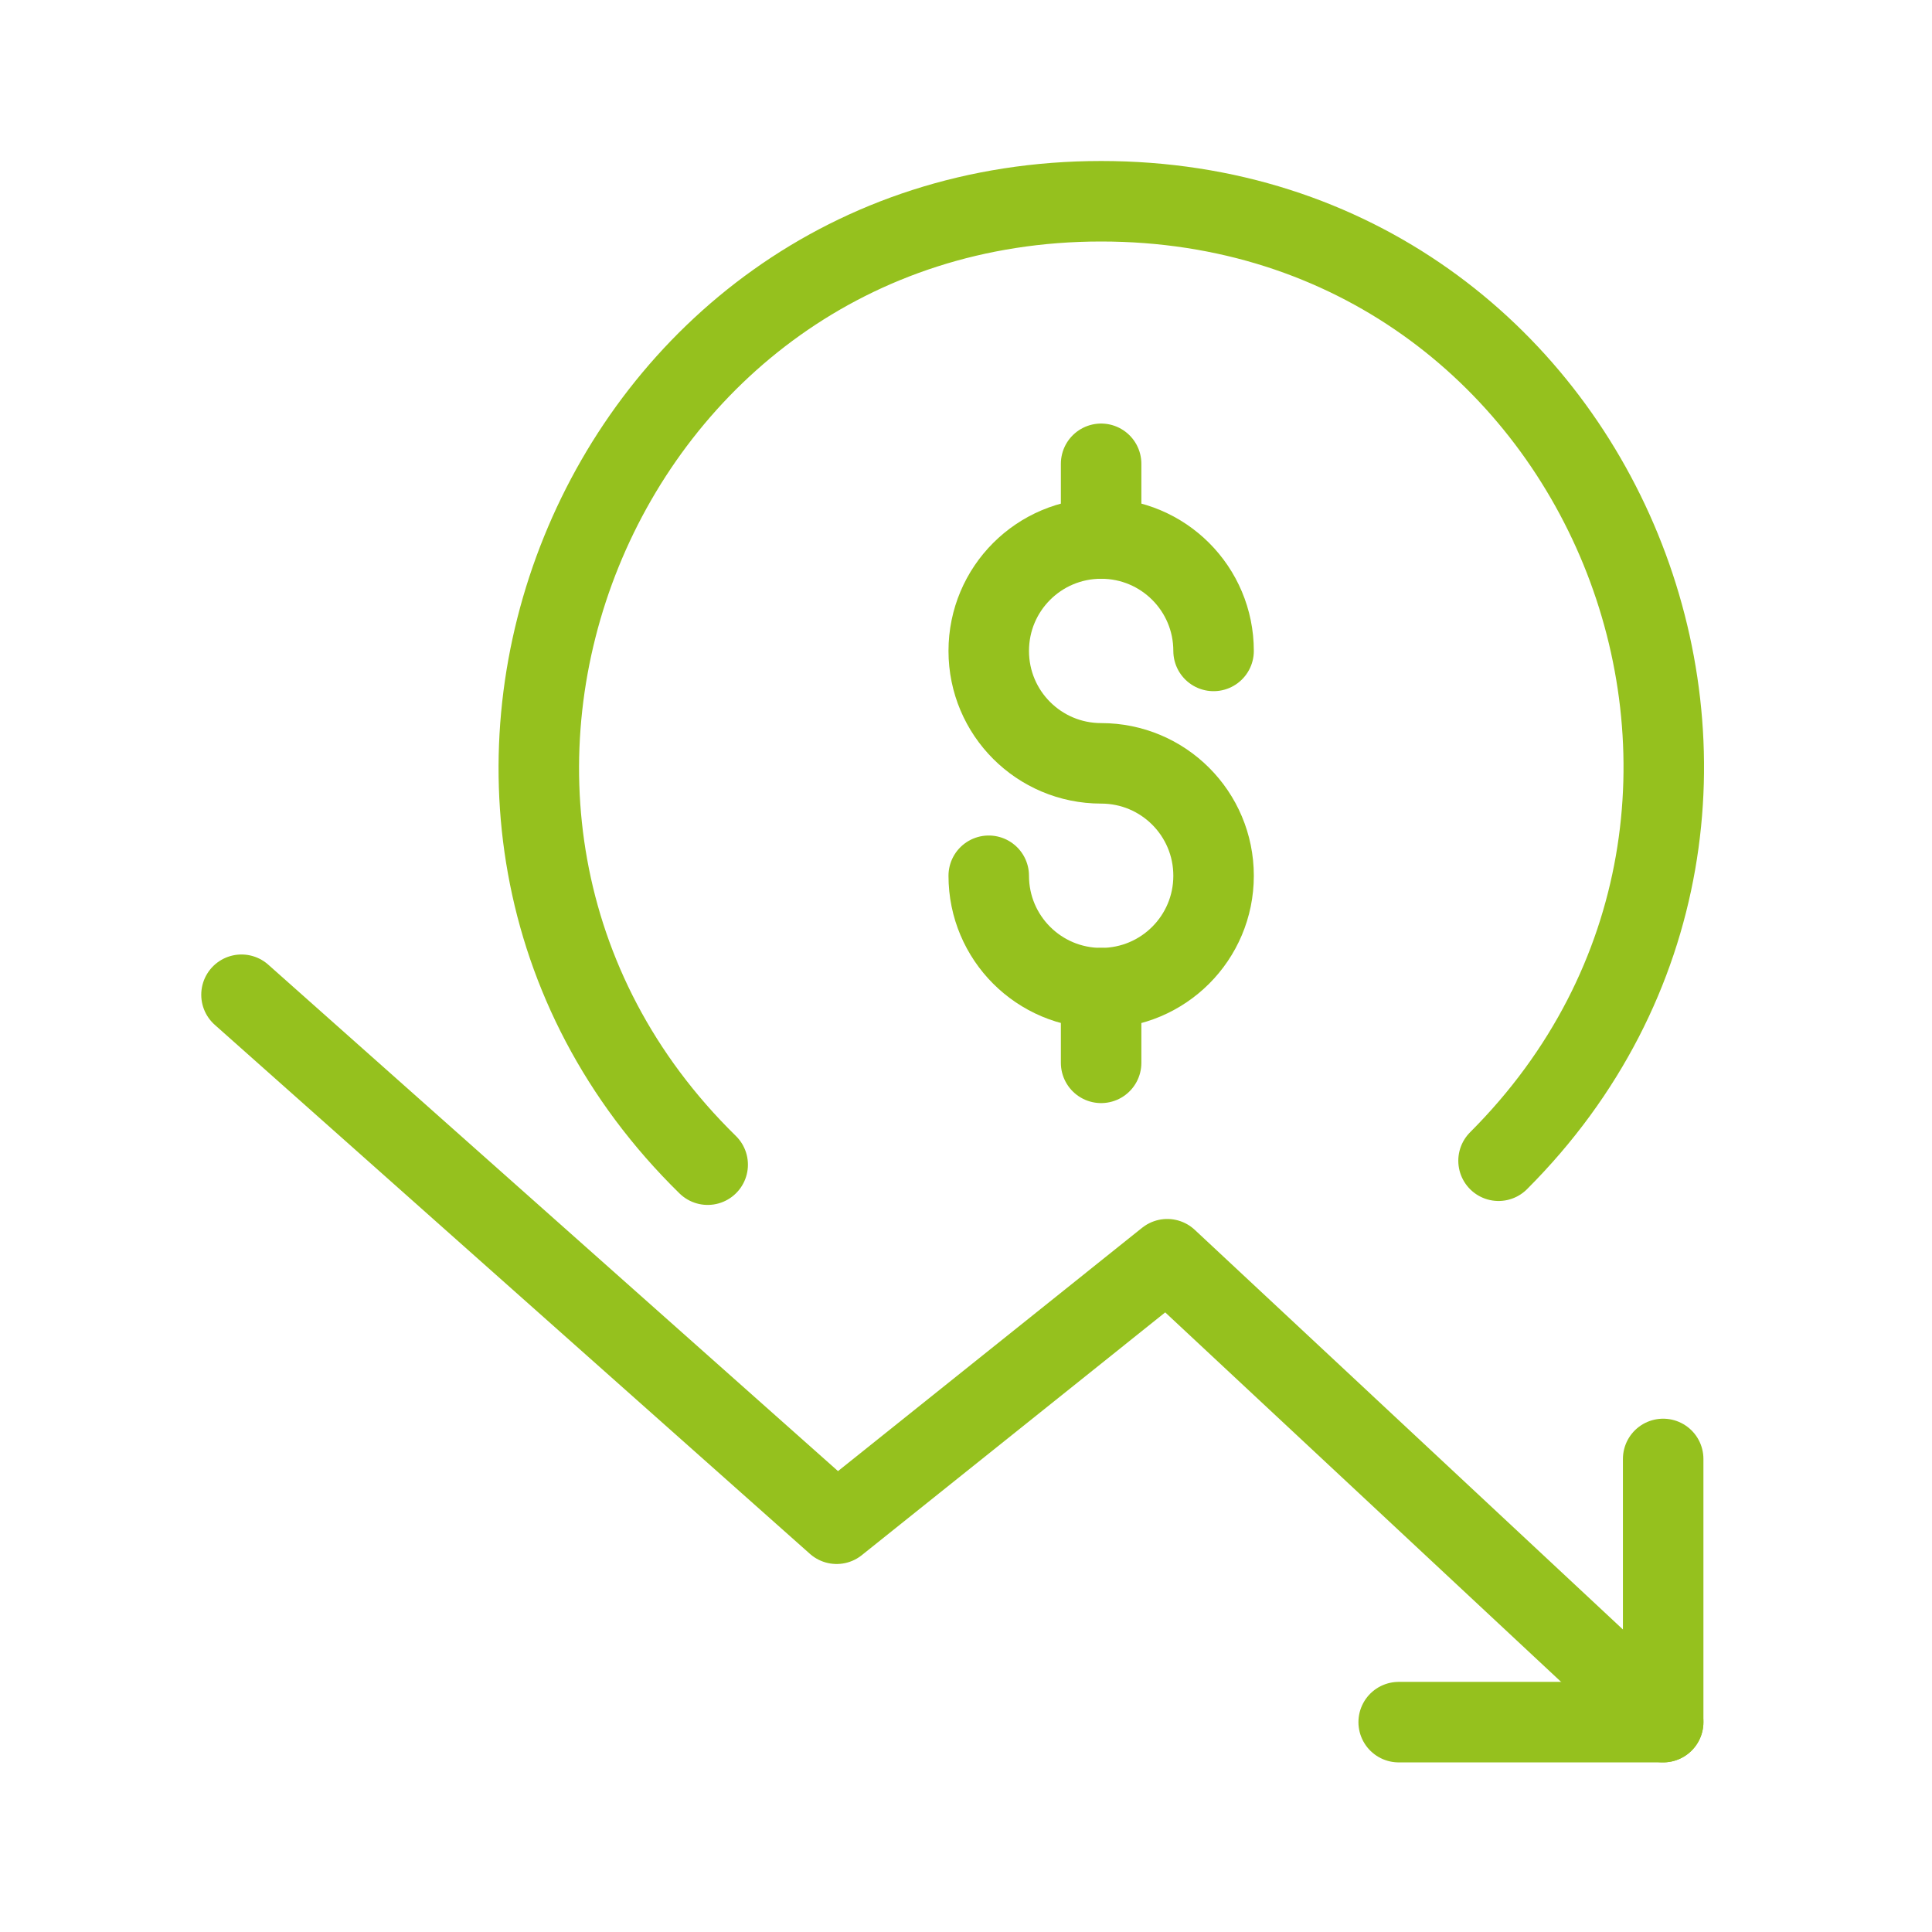
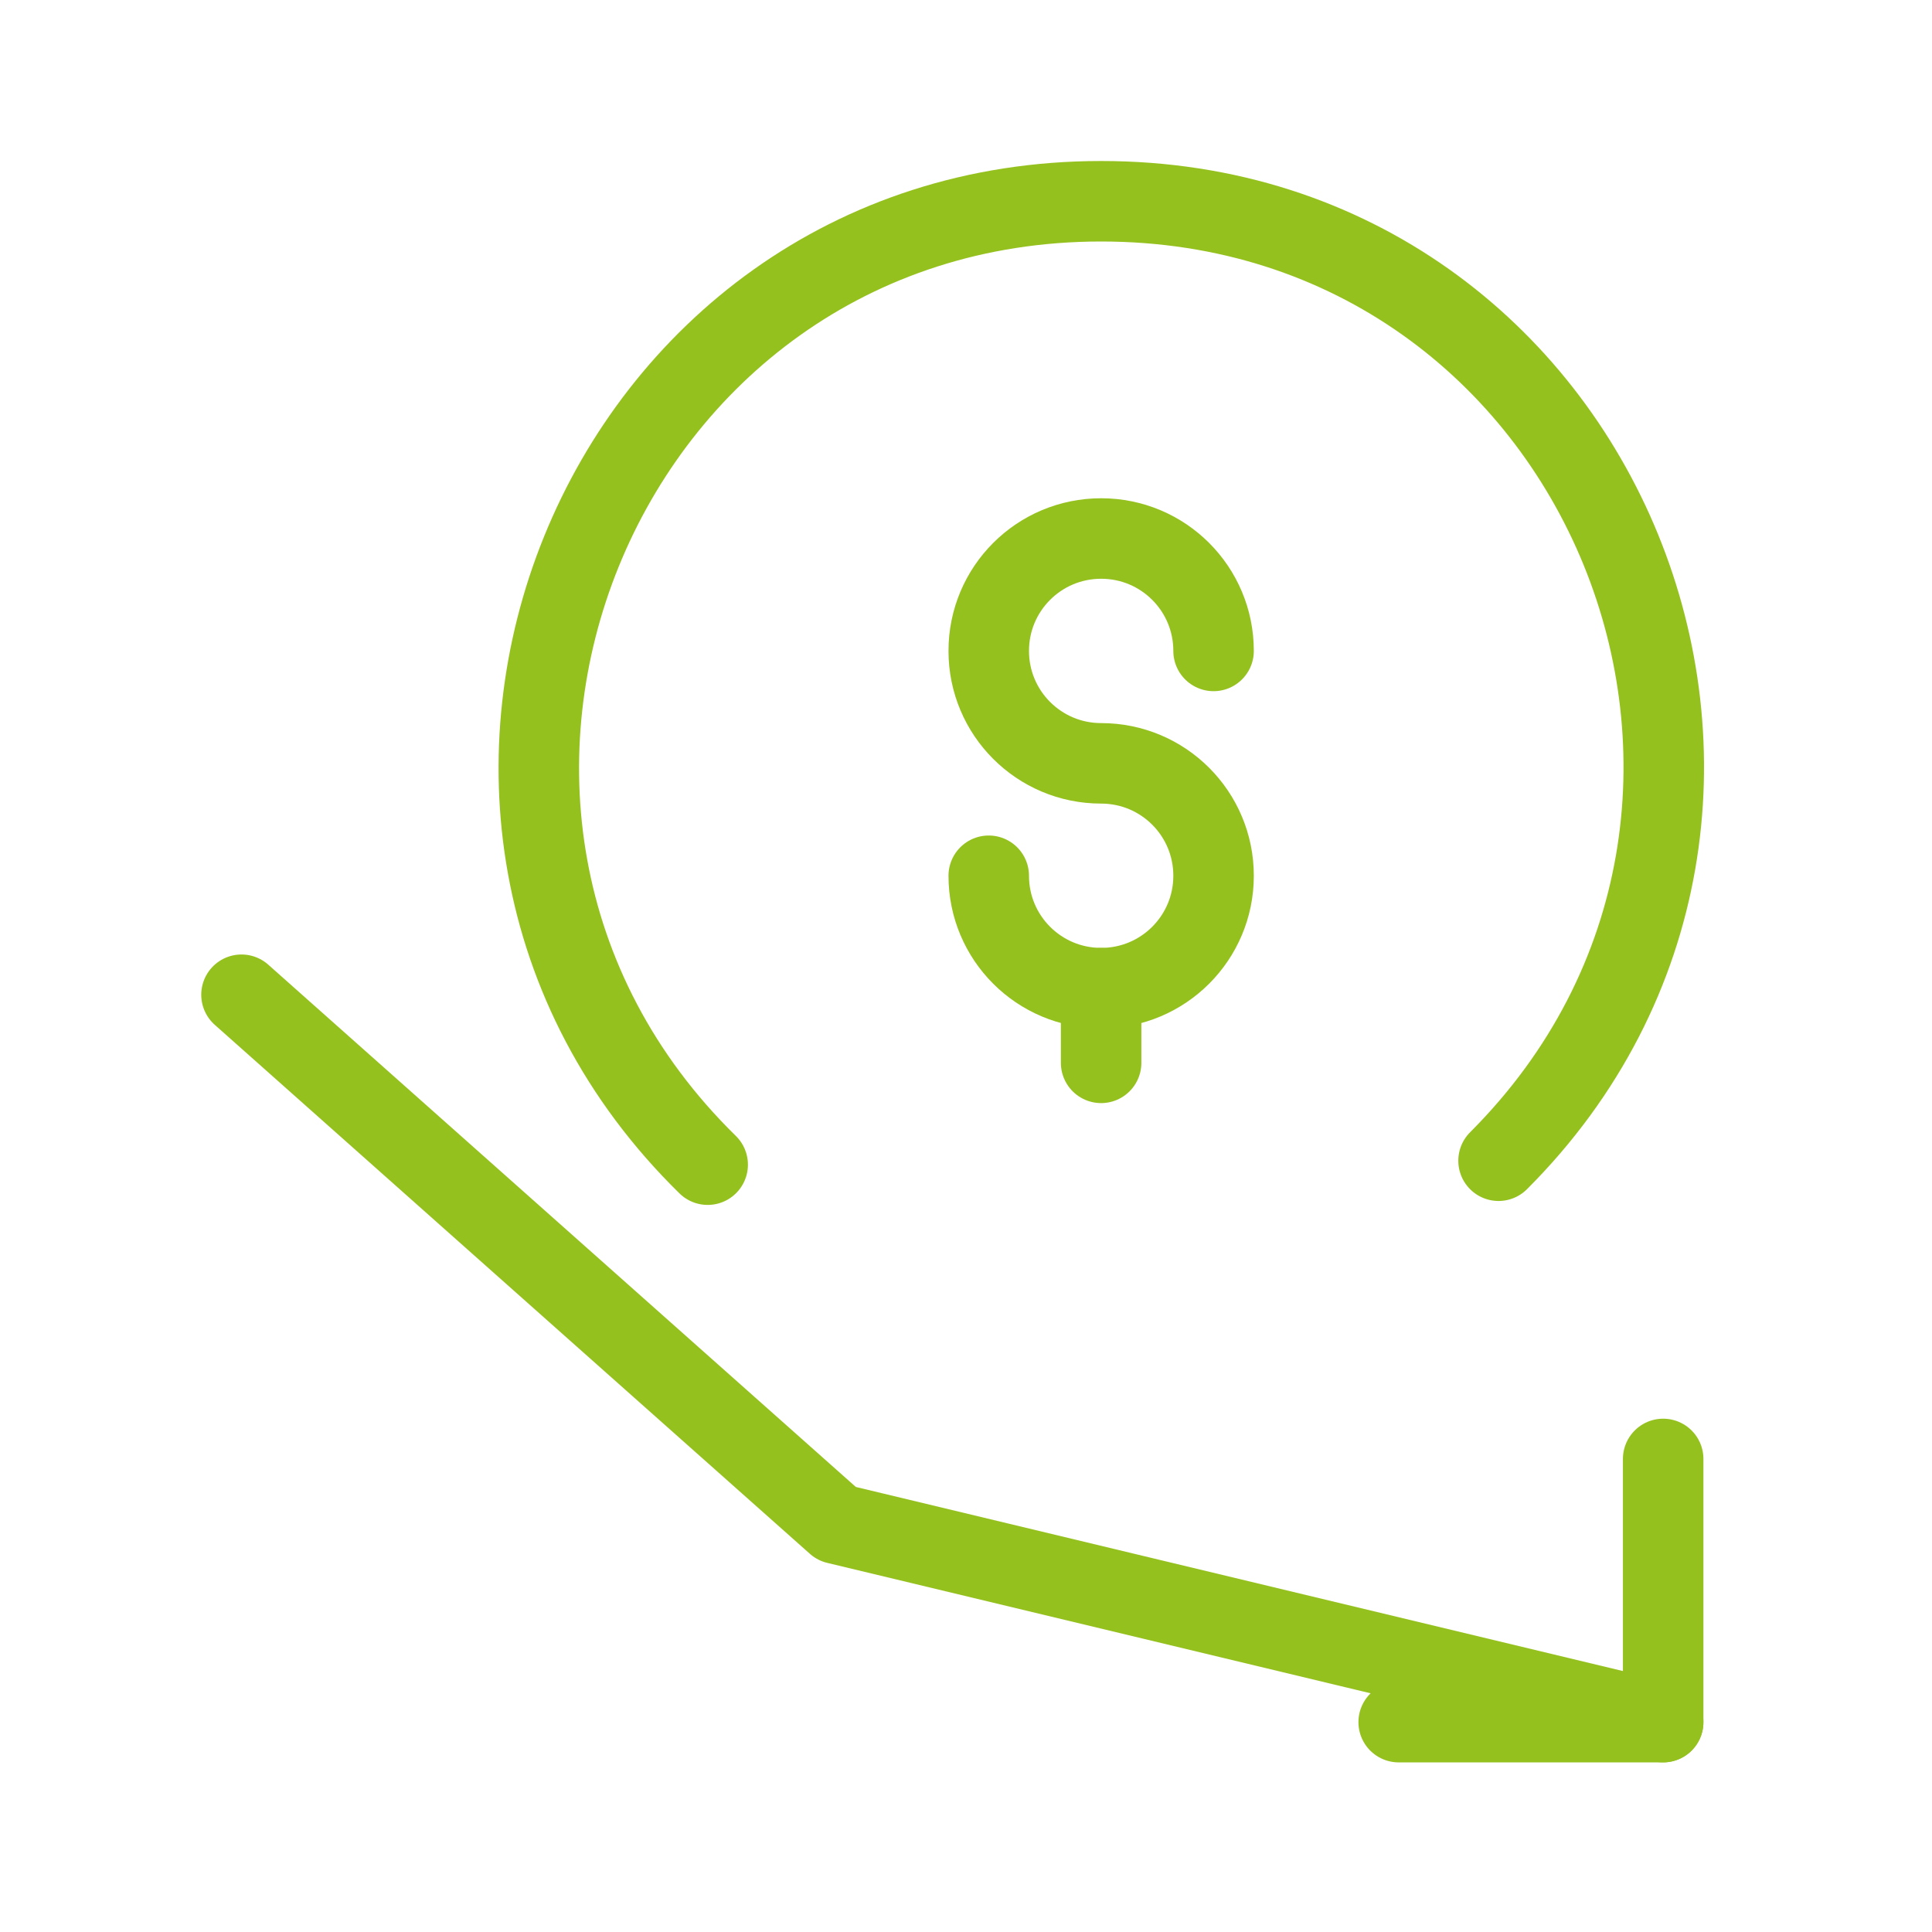
<svg xmlns="http://www.w3.org/2000/svg" width="48" height="48" viewBox="0 0 48 48" fill="none">
  <path d="M17.582 28.936C8.711 20.246 14.822 5 27.357 5C39.892 5 45.954 20.114 37.231 28.838" stroke="#95C11E" stroke-width="2" stroke-linecap="round" stroke-linejoin="round" />
  <path d="M27.357 24.55V26.406" stroke="#95C11E" stroke-width="2" stroke-linecap="round" stroke-linejoin="round" />
-   <path d="M27.357 11.523V13.379" stroke="#95C11E" stroke-width="2" stroke-linecap="round" stroke-linejoin="round" />
  <path d="M24.565 21.758C24.565 23.302 25.814 24.55 27.358 24.55C28.902 24.55 30.151 23.302 30.151 21.758C30.151 20.213 28.902 18.965 27.358 18.965C25.814 18.965 24.565 17.716 24.565 16.172C24.565 14.627 25.814 13.379 27.358 13.379C28.902 13.379 30.151 14.627 30.151 16.172" stroke="#95C11E" stroke-width="2" stroke-linecap="round" stroke-linejoin="round" />
-   <path d="M6 24.714L20.786 37.857L29 31.285L41.321 42.785" stroke="#95C11E" stroke-width="2" stroke-linecap="round" stroke-linejoin="round" />
+   <path d="M6 24.714L20.786 37.857L41.321 42.785" stroke="#95C11E" stroke-width="2" stroke-linecap="round" stroke-linejoin="round" />
  <path d="M34.75 42.786H41.321V36.247" stroke="#95C11E" stroke-width="2" stroke-linecap="round" stroke-linejoin="round" />
</svg>